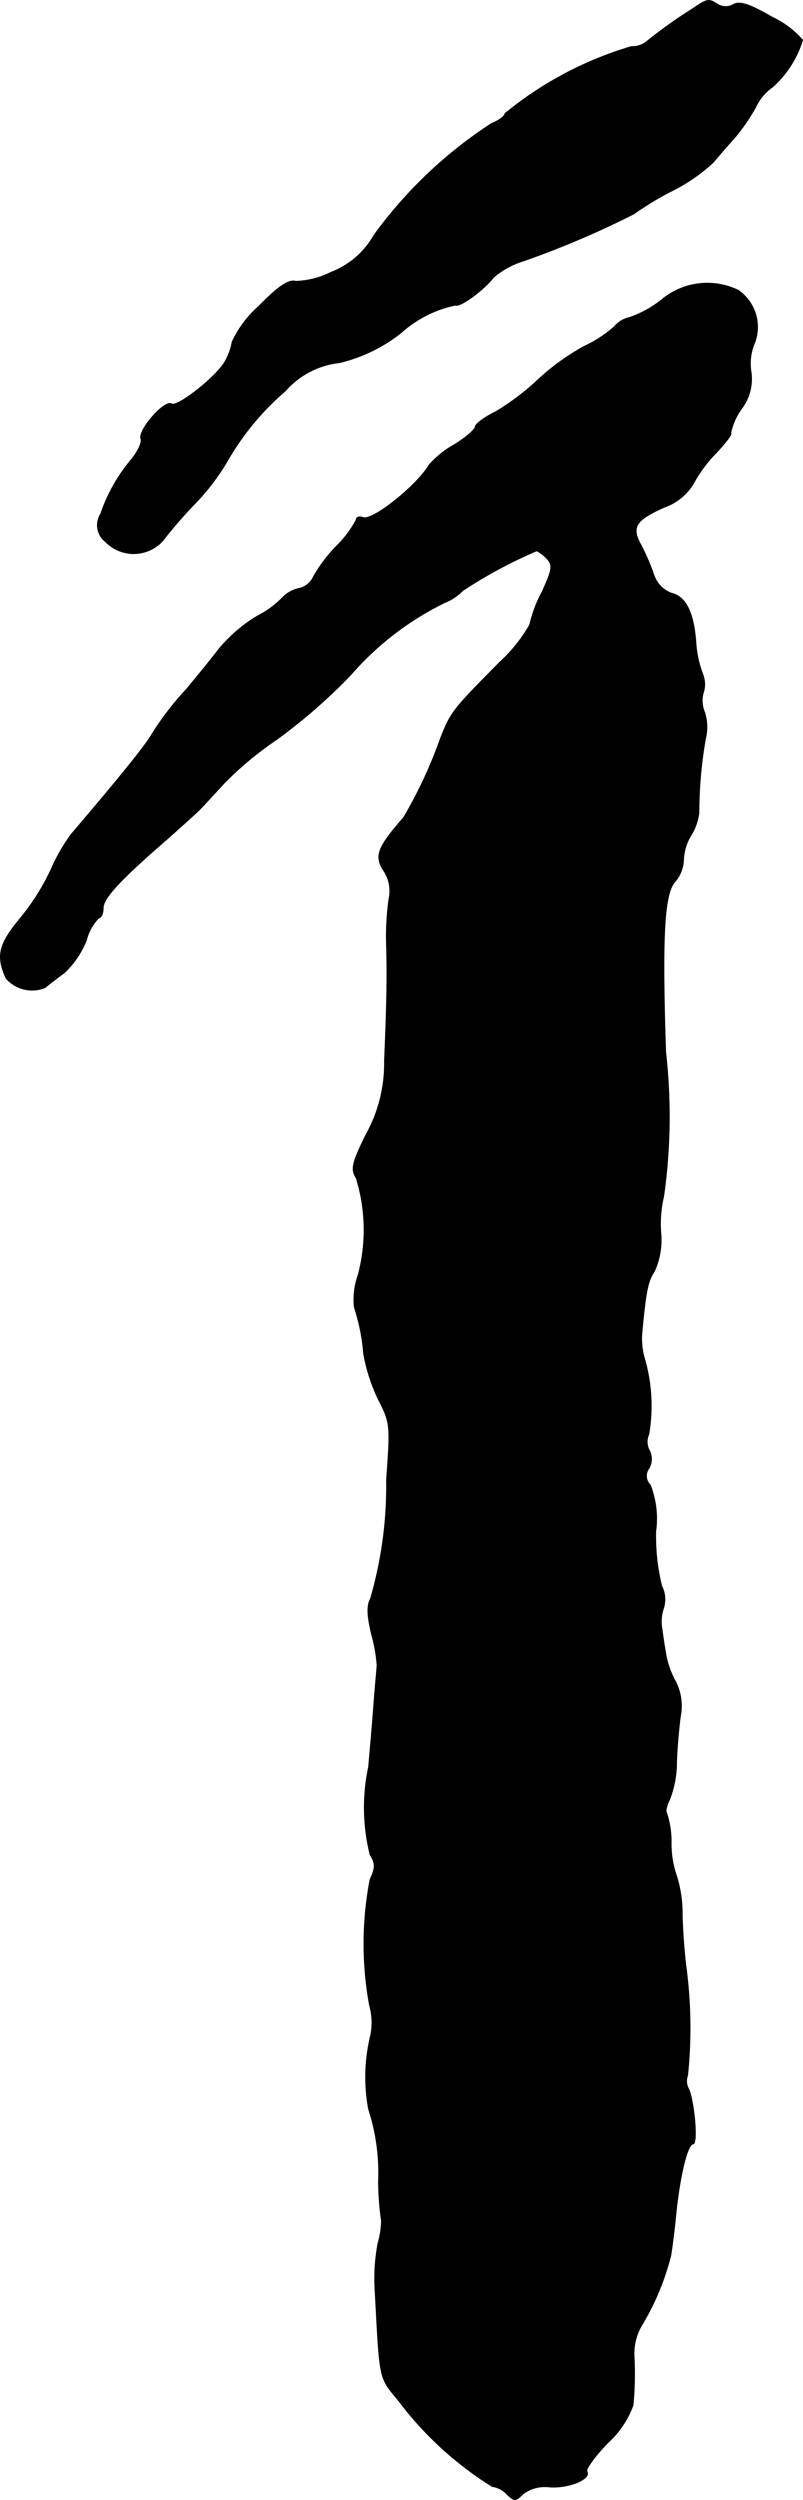
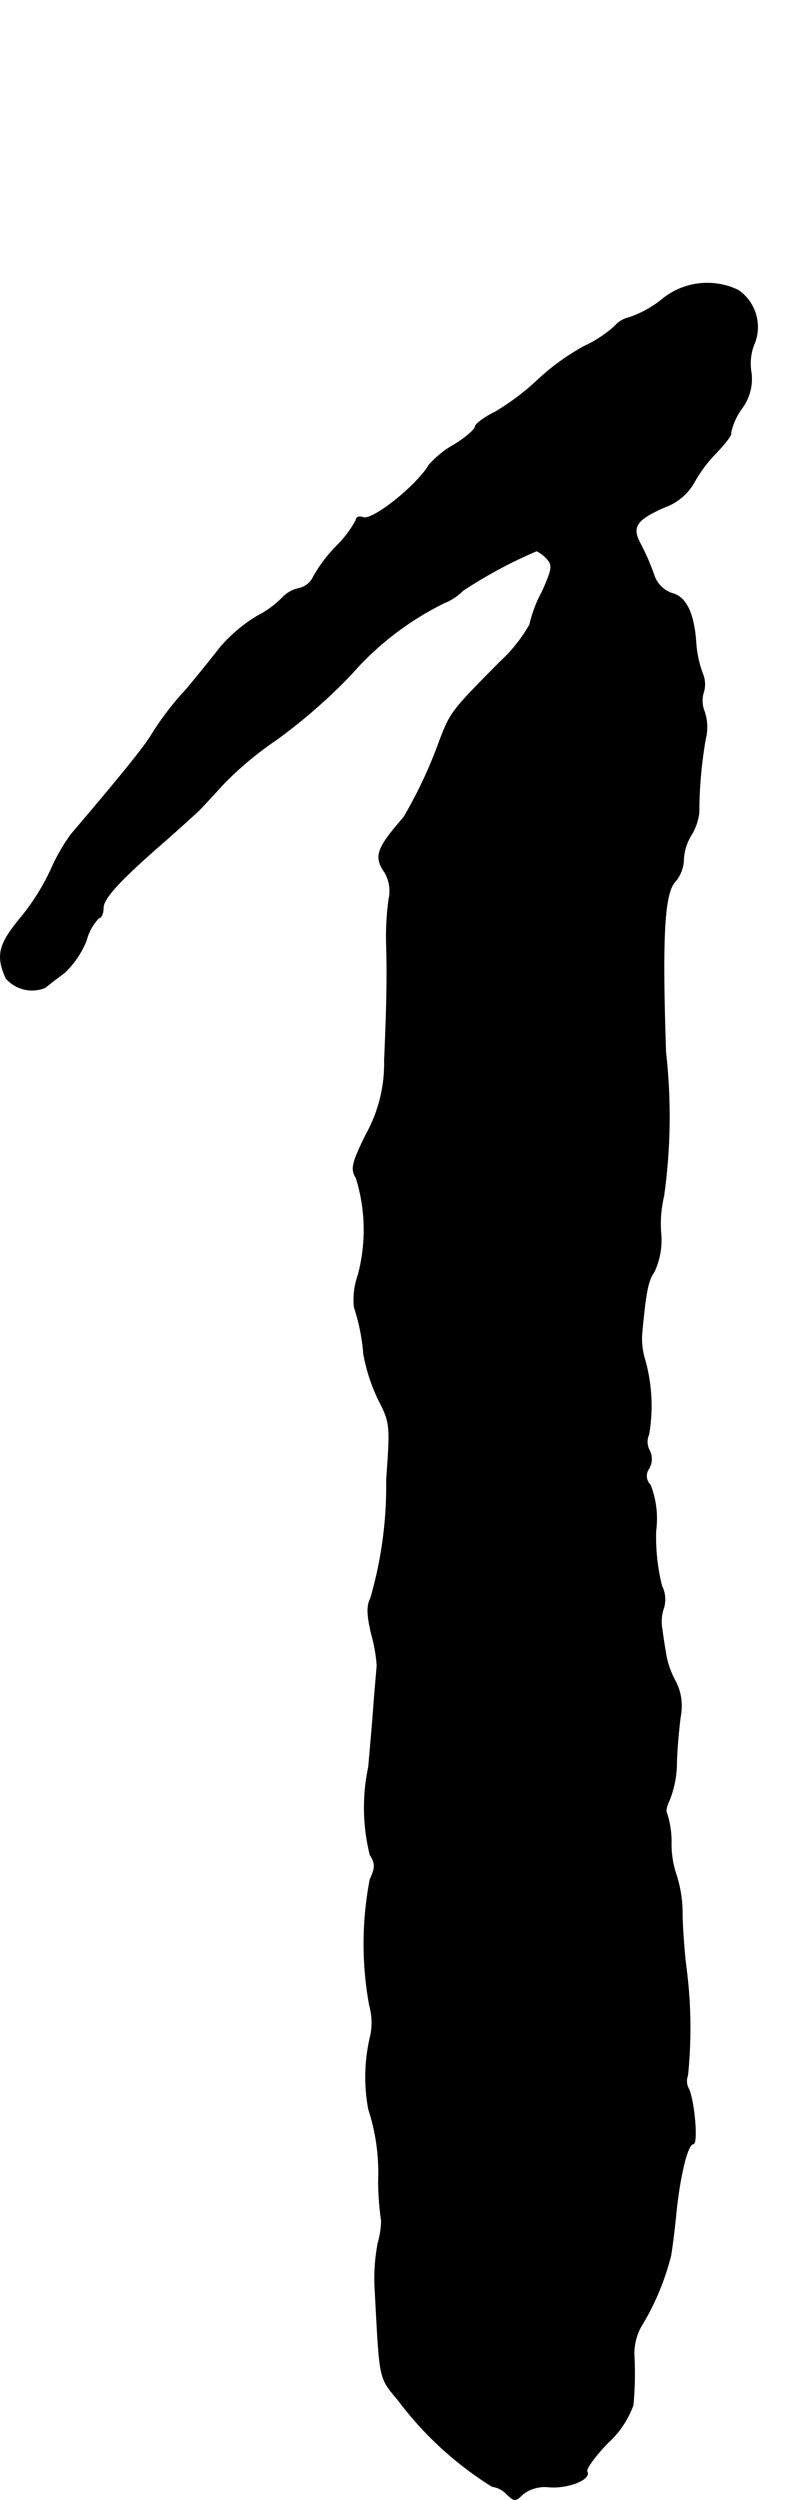
<svg xmlns="http://www.w3.org/2000/svg" version="1.1" width="3.459mm" height="10.763mm" viewBox="0 0 9.805 30.509">
  <defs>
    <style type="text/css">
      .a {
        stroke: #000;
        stroke-linecap: round;
        stroke-linejoin: round;
        stroke-width: 0.01px;
      }
    </style>
  </defs>
-   <path class="a" d="M8.437.12a5.652,5.652,0,0,0-.527.376A.281.281,0,0,1,7.711.568,4.394,4.394,0,0,0,6.166,1.386c0,.03-.073.085-.164.121A5.434,5.434,0,0,0,4.567,2.87a1.023,1.023,0,0,1-.527.454,1.014,1.014,0,0,1-.43.109c-.085-.024-.212.061-.448.303a1.329,1.329,0,0,0-.327.436.748.748,0,0,1-.085.236c-.103.188-.581.563-.654.521-.085-.055-.412.321-.376.424.018.042-.036.157-.115.254a2.062,2.062,0,0,0-.376.666.255.255,0,0,0,.061.339.479.479,0,0,0,.677.008l.019-.02a5.715,5.715,0,0,1,.382-.442,2.777,2.777,0,0,0,.412-.539,3.269,3.269,0,0,1,.703-.848,1.026,1.026,0,0,1,.66-.345,1.932,1.932,0,0,0,.751-.363,1.428,1.428,0,0,1,.666-.339c.055.03.351-.188.466-.339a1.011,1.011,0,0,1,.363-.2,11.102,11.102,0,0,0,1.351-.575A3.674,3.674,0,0,1,8.189,2.337a2.157,2.157,0,0,0,.521-.357c.061-.073.17-.2.248-.285a2.352,2.352,0,0,0,.266-.382.632.632,0,0,1,.212-.254A1.267,1.267,0,0,0,9.8.489,1.127,1.127,0,0,0,9.431.211C9.158.053,9.037.011,8.958.053a.186.186,0,0,1-.194,0C8.649-.019,8.643-.019,8.437.12Z" />
  <path class="a" d="M8.074,3.663a1.332,1.332,0,0,1-.388.212.329.329,0,0,0-.182.109,1.488,1.488,0,0,1-.369.242,2.826,2.826,0,0,0-.557.4,3.024,3.024,0,0,1-.527.4c-.139.067-.248.151-.248.182s-.115.133-.254.218a1.167,1.167,0,0,0-.309.248c-.151.254-.69.684-.806.642-.048-.018-.085-.006-.085.03a1.315,1.315,0,0,1-.242.321,1.825,1.825,0,0,0-.279.37.254.254,0,0,1-.182.145.389.389,0,0,0-.194.109,1.176,1.176,0,0,1-.315.23,1.878,1.878,0,0,0-.454.388c-.097.127-.285.357-.412.509a3.548,3.548,0,0,0-.436.575c-.103.157-.345.46-.969,1.193a2.3,2.3,0,0,0-.242.424,2.78,2.78,0,0,1-.369.588c-.273.327-.303.466-.182.739a.421.421,0,0,0,.478.115c.042-.036.145-.115.236-.182a1.118,1.118,0,0,0,.267-.394.614.614,0,0,1,.151-.273c.03,0,.055-.055.055-.121,0-.121.2-.339.787-.848.17-.151.345-.309.382-.345.042-.042.182-.194.315-.339a4.197,4.197,0,0,1,.636-.527A6.818,6.818,0,0,0,4.282,8.236,3.64,3.64,0,0,1,5.421,7.358a.67.67,0,0,0,.23-.151,5.62,5.62,0,0,1,.902-.485.417.417,0,0,1,.121.091c.079.085.073.127-.055.412a1.576,1.576,0,0,0-.151.4,1.883,1.883,0,0,1-.363.454c-.581.588-.6.606-.733.951a5.552,5.552,0,0,1-.442.945c-.321.369-.363.472-.242.654a.45.45,0,0,1,.061.345,3.328,3.328,0,0,0-.03.533c.012.388.006.745-.024,1.435a1.782,1.782,0,0,1-.224.902c-.176.357-.188.424-.121.533a2.135,2.135,0,0,1,.024,1.181.906.906,0,0,0-.048.394,2.443,2.443,0,0,1,.115.575,2.209,2.209,0,0,0,.182.557c.145.279.145.315.097.975A4.915,4.915,0,0,1,4.525,19.508c-.048.091-.042.206.012.436a1.91,1.91,0,0,1,.067.376c0,.03-.024.267-.042.515s-.048.575-.061.727a2.397,2.397,0,0,0,.018,1.072c.067.109.067.157,0,.303a4.156,4.156,0,0,0-.006,1.538.771.771,0,0,1,.012.369,2.142,2.142,0,0,0-.024.896,2.496,2.496,0,0,1,.121.878,3.496,3.496,0,0,0,.036.485,1.048,1.048,0,0,1-.042.273,2.308,2.308,0,0,0-.036.575c.061,1.121.042,1.048.291,1.351a4.219,4.219,0,0,0,1.139,1.042.301.301,0,0,1,.182.097c.091.085.103.085.194-.006a.443.443,0,0,1,.321-.085c.236.018.515-.097.46-.188-.018-.03.097-.188.254-.351a1.146,1.146,0,0,0,.309-.46,4.121,4.121,0,0,0,.012-.6.682.682,0,0,1,.109-.4,3.123,3.123,0,0,0,.339-.824c.018-.103.048-.345.067-.545.048-.448.139-.818.206-.818.061,0,.012-.533-.055-.672a.196.196,0,0,1-.012-.164,5.675,5.675,0,0,0-.018-1.314c-.018-.133-.042-.418-.048-.636a1.545,1.545,0,0,0-.067-.478A1.194,1.194,0,0,1,8.195,22.488a1.118,1.118,0,0,0-.055-.363c-.018-.018,0-.091.036-.164a1.264,1.264,0,0,0,.085-.46c.006-.182.03-.436.048-.563a.654.654,0,0,0-.061-.418,1.063,1.063,0,0,1-.115-.315c-.012-.073-.036-.212-.048-.315a.508.508,0,0,1,.018-.267A.357.357,0,0,0,8.08,19.357a2.485,2.485,0,0,1-.073-.672,1.129,1.129,0,0,0-.067-.563.154.154,0,0,1-.018-.2.228.228,0,0,0,.006-.224.219.219,0,0,1-.006-.194A2.076,2.076,0,0,0,7.874,16.595a.869.869,0,0,1-.036-.333c.048-.509.073-.63.151-.745a.917.917,0,0,0,.079-.478,1.477,1.477,0,0,1,.036-.442,6.97,6.97,0,0,0,.024-1.756c-.048-1.442-.018-1.95.121-2.09a.429.429,0,0,0,.097-.26.631.631,0,0,1,.091-.297.672.672,0,0,0,.097-.273,5.334,5.334,0,0,1,.079-.902.588.588,0,0,0-.012-.333.353.353,0,0,1-.012-.236A.334.334,0,0,0,8.577,8.218,1.316,1.316,0,0,1,8.498,7.854c-.024-.369-.121-.569-.291-.612A.353.353,0,0,1,7.983,7.013a2.852,2.852,0,0,0-.157-.363c-.121-.218-.067-.303.285-.46a.675.675,0,0,0,.357-.291,1.663,1.663,0,0,1,.273-.369c.115-.121.2-.23.182-.248a.779.779,0,0,1,.133-.297.597.597,0,0,0,.115-.442.646.646,0,0,1,.03-.327A.544.544,0,0,0,9.013,3.542.868.868,0,0,0,8.074,3.663Z" />
</svg>